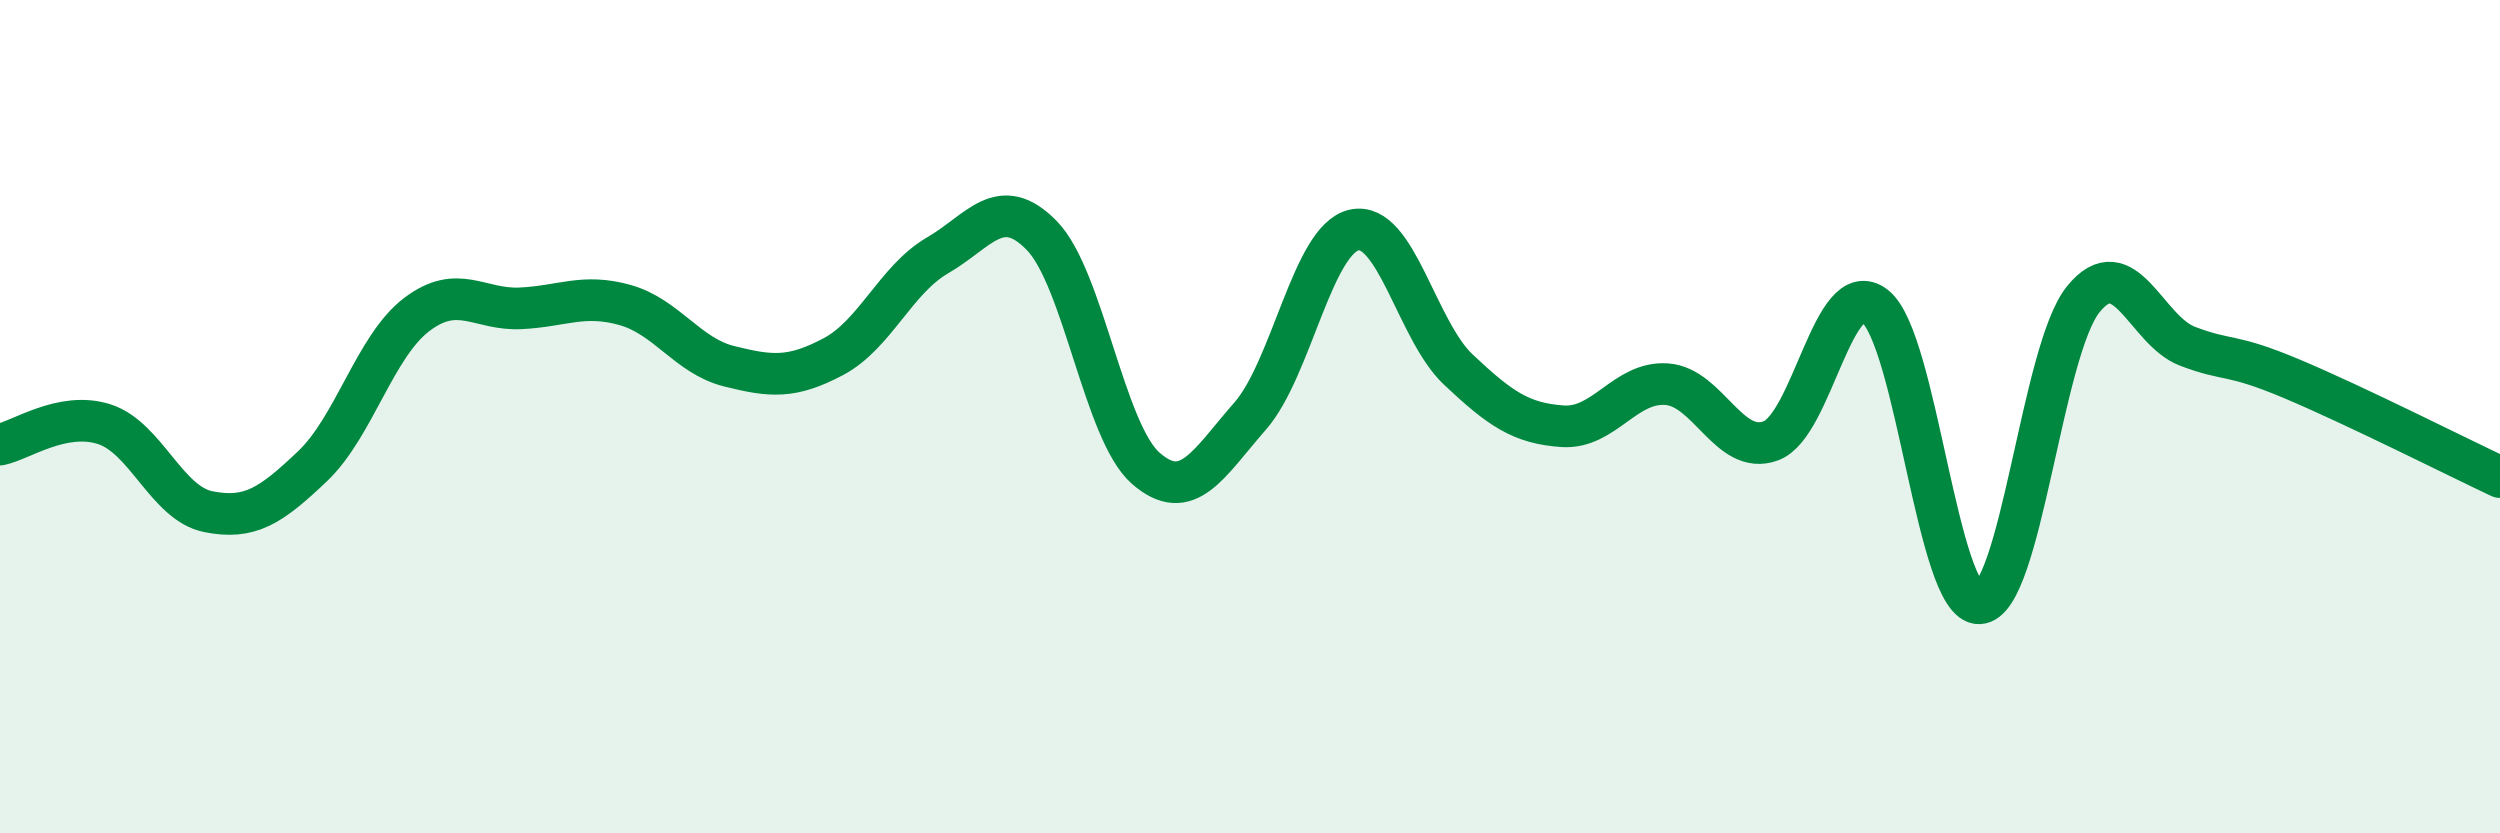
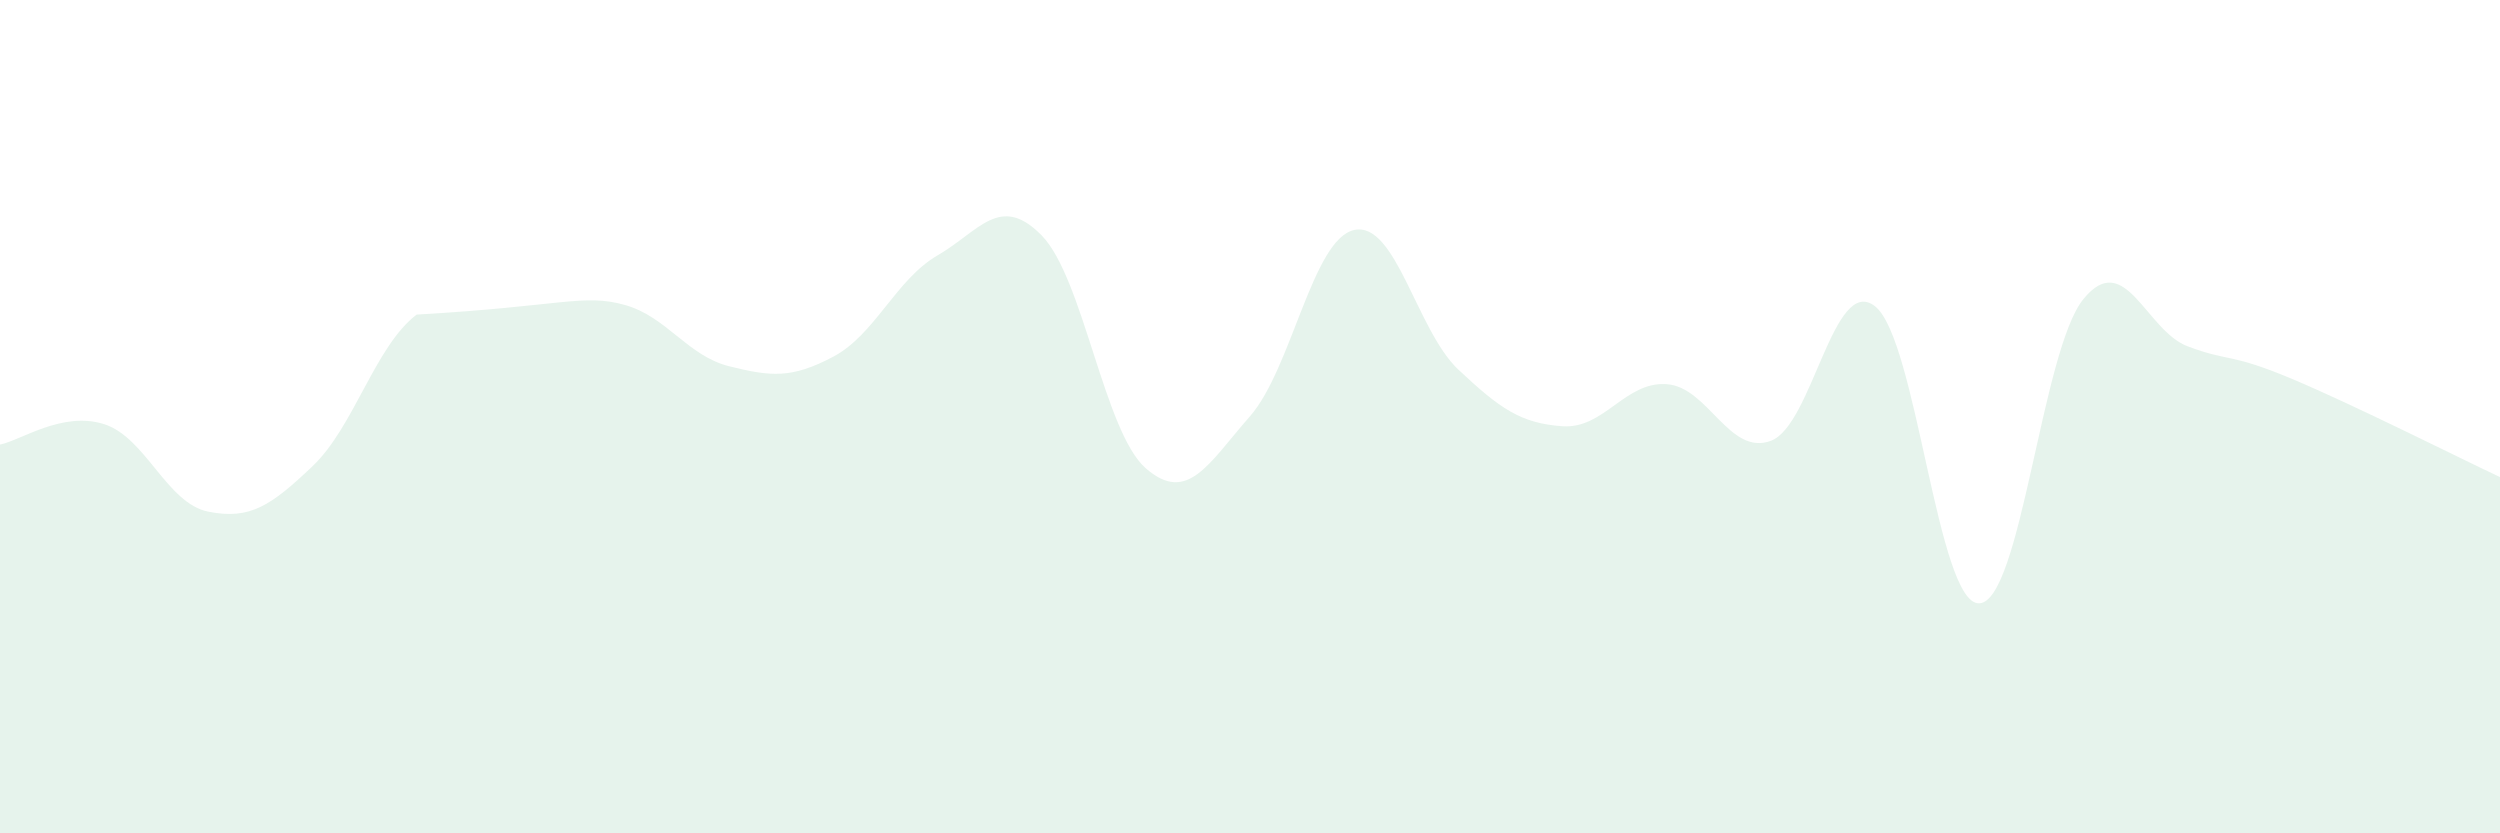
<svg xmlns="http://www.w3.org/2000/svg" width="60" height="20" viewBox="0 0 60 20">
-   <path d="M 0,10.67 C 0.5,10.57 1.5,9.86 2.5,10.18 C 3.5,10.5 4,12.08 5,12.28 C 6,12.48 6.5,12.14 7.5,11.19 C 8.5,10.24 9,8.31 10,7.55 C 11,6.79 11.5,7.45 12.5,7.4 C 13.5,7.35 14,7.04 15,7.32 C 16,7.6 16.5,8.54 17.5,8.79 C 18.5,9.04 19,9.09 20,8.56 C 21,8.03 21.5,6.71 22.5,6.13 C 23.5,5.55 24,4.63 25,5.65 C 26,6.67 26.5,10.37 27.5,11.24 C 28.5,12.11 29,11.13 30,9.99 C 31,8.85 31.5,5.74 32.5,5.52 C 33.5,5.3 34,7.93 35,8.87 C 36,9.81 36.5,10.16 37.5,10.23 C 38.5,10.3 39,9.15 40,9.22 C 41,9.29 41.5,10.95 42.5,10.58 C 43.5,10.21 44,6.57 45,7.35 C 46,8.13 46.5,14.51 47.5,14.48 C 48.5,14.45 49,8.41 50,7.18 C 51,5.95 51.5,7.93 52.5,8.31 C 53.5,8.69 53.5,8.46 55,9.09 C 56.5,9.72 59,10.98 60,11.45L60 20L0 20Z" fill="#008740" opacity="0.1" stroke-linecap="round" stroke-linejoin="round" />
-   <path d="M 0,10.67 C 0.5,10.57 1.5,9.86 2.5,10.18 C 3.5,10.5 4,12.08 5,12.28 C 6,12.48 6.5,12.14 7.5,11.19 C 8.5,10.24 9,8.31 10,7.55 C 11,6.79 11.5,7.45 12.5,7.4 C 13.5,7.35 14,7.04 15,7.32 C 16,7.6 16.5,8.54 17.5,8.79 C 18.5,9.04 19,9.09 20,8.56 C 21,8.03 21.5,6.71 22.5,6.13 C 23.5,5.55 24,4.63 25,5.65 C 26,6.67 26.5,10.37 27.5,11.24 C 28.5,12.11 29,11.13 30,9.99 C 31,8.85 31.5,5.74 32.5,5.52 C 33.5,5.3 34,7.93 35,8.87 C 36,9.81 36.5,10.16 37.5,10.23 C 38.5,10.3 39,9.15 40,9.22 C 41,9.29 41.5,10.95 42.5,10.58 C 43.5,10.21 44,6.57 45,7.35 C 46,8.13 46.5,14.51 47.5,14.48 C 48.5,14.45 49,8.41 50,7.18 C 51,5.95 51.5,7.93 52.5,8.31 C 53.5,8.69 53.5,8.46 55,9.09 C 56.5,9.72 59,10.98 60,11.45" stroke="#008740" stroke-width="1" fill="none" stroke-linecap="round" stroke-linejoin="round" />
+   <path d="M 0,10.67 C 0.5,10.57 1.5,9.86 2.5,10.18 C 3.5,10.5 4,12.08 5,12.28 C 6,12.48 6.5,12.14 7.5,11.19 C 8.5,10.24 9,8.31 10,7.55 C 13.5,7.35 14,7.04 15,7.32 C 16,7.6 16.5,8.54 17.5,8.79 C 18.5,9.04 19,9.09 20,8.56 C 21,8.03 21.5,6.71 22.5,6.13 C 23.5,5.55 24,4.63 25,5.65 C 26,6.67 26.5,10.37 27.5,11.24 C 28.5,12.11 29,11.13 30,9.99 C 31,8.85 31.5,5.74 32.5,5.52 C 33.5,5.3 34,7.93 35,8.87 C 36,9.81 36.5,10.16 37.5,10.23 C 38.5,10.3 39,9.15 40,9.22 C 41,9.29 41.5,10.95 42.5,10.58 C 43.5,10.21 44,6.57 45,7.35 C 46,8.13 46.5,14.51 47.5,14.48 C 48.5,14.45 49,8.41 50,7.18 C 51,5.95 51.5,7.93 52.5,8.31 C 53.5,8.69 53.5,8.46 55,9.09 C 56.5,9.72 59,10.98 60,11.45L60 20L0 20Z" fill="#008740" opacity="0.1" stroke-linecap="round" stroke-linejoin="round" />
</svg>